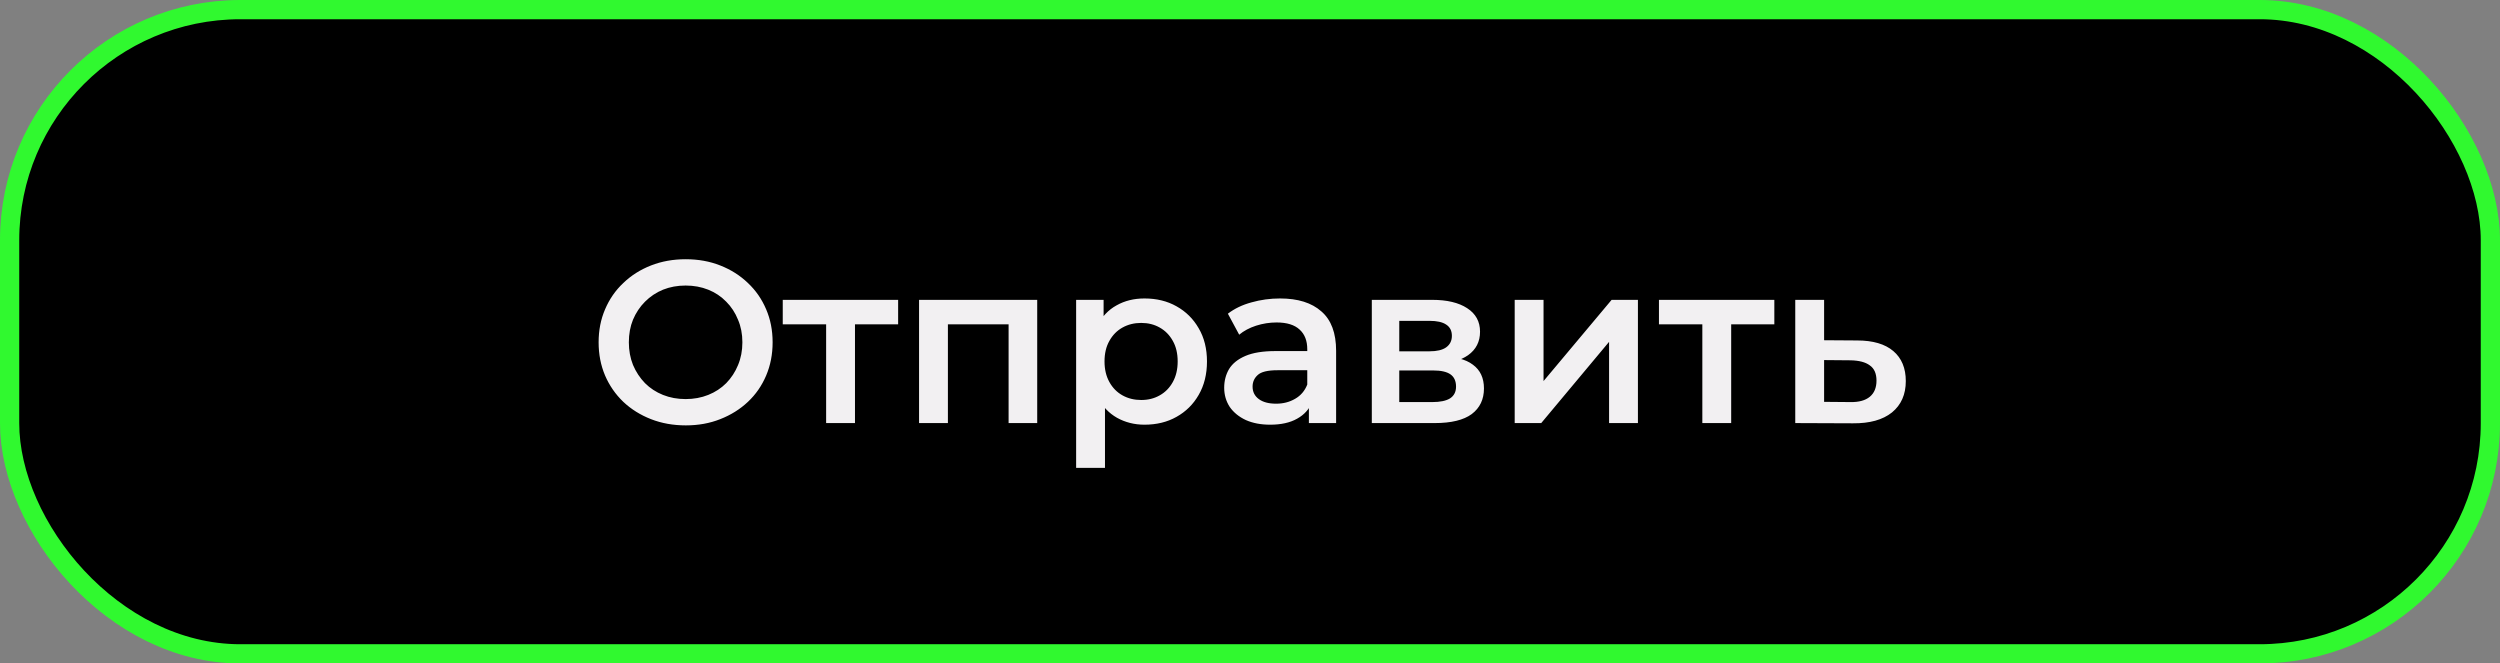
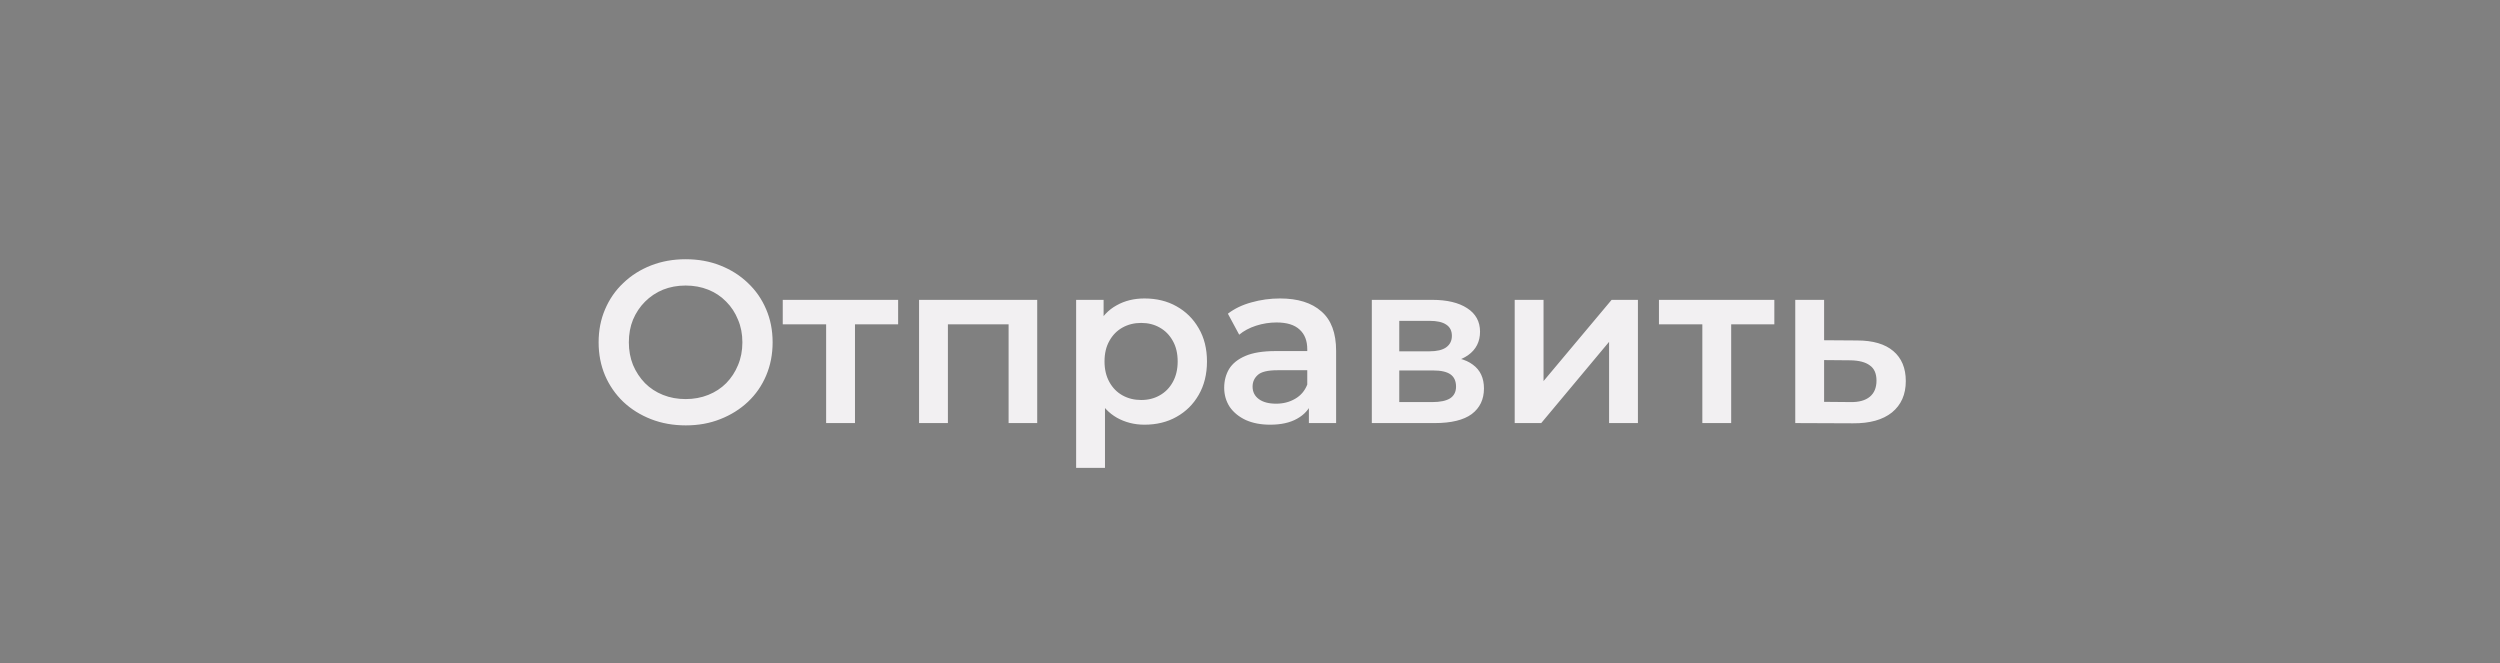
<svg xmlns="http://www.w3.org/2000/svg" width="260" height="69" viewBox="0 0 260 69" fill="none">
  <rect x="0" y="0" width="260" height="69" fill="#808080" stroke="none" />
-   <rect x="1" y="1" width="258" height="67" rx="24" fill="black" stroke="#30F92F" stroke-width="2" />
  <path d="M71.328 44.24C70.016 44.24 68.808 44.024 67.704 43.592C66.6 43.16 65.64 42.56 64.824 41.792C64.008 41.008 63.376 40.096 62.928 39.056C62.48 38 62.256 36.848 62.256 35.6C62.256 34.352 62.48 33.208 62.928 32.168C63.376 31.112 64.008 30.2 64.824 29.432C65.64 28.648 66.6 28.04 67.704 27.608C68.808 27.176 70.008 26.96 71.304 26.96C72.616 26.96 73.816 27.176 74.904 27.608C76.008 28.04 76.968 28.648 77.784 29.432C78.6 30.2 79.232 31.112 79.68 32.168C80.128 33.208 80.352 34.352 80.352 35.6C80.352 36.848 80.128 38 79.68 39.056C79.232 40.112 78.6 41.024 77.784 41.792C76.968 42.56 76.008 43.16 74.904 43.592C73.816 44.024 72.624 44.24 71.328 44.24ZM71.304 41.504C72.152 41.504 72.936 41.36 73.656 41.072C74.376 40.784 75 40.376 75.528 39.848C76.056 39.304 76.464 38.68 76.752 37.976C77.056 37.256 77.208 36.464 77.208 35.6C77.208 34.736 77.056 33.952 76.752 33.248C76.464 32.528 76.056 31.904 75.528 31.376C75 30.832 74.376 30.416 73.656 30.128C72.936 29.84 72.152 29.696 71.304 29.696C70.456 29.696 69.672 29.84 68.952 30.128C68.248 30.416 67.624 30.832 67.08 31.376C66.552 31.904 66.136 32.528 65.832 33.248C65.544 33.952 65.4 34.736 65.4 35.6C65.4 36.448 65.544 37.232 65.832 37.952C66.136 38.672 66.552 39.304 67.08 39.848C67.608 40.376 68.232 40.784 68.952 41.072C69.672 41.36 70.456 41.504 71.304 41.504ZM85.918 44V33.008L86.614 33.728H81.406V31.184H93.406V33.728H88.222L88.918 33.008V44H85.918ZM95.582 44V31.184H107.87V44H104.894V33.032L105.59 33.728H97.886L98.582 33.032V44H95.582ZM119.022 44.168C117.982 44.168 117.03 43.928 116.166 43.448C115.318 42.968 114.638 42.248 114.126 41.288C113.63 40.312 113.382 39.08 113.382 37.592C113.382 36.088 113.622 34.856 114.102 33.896C114.598 32.936 115.27 32.224 116.118 31.76C116.966 31.28 117.934 31.04 119.022 31.04C120.286 31.04 121.398 31.312 122.358 31.856C123.334 32.4 124.102 33.16 124.662 34.136C125.238 35.112 125.526 36.264 125.526 37.592C125.526 38.92 125.238 40.08 124.662 41.072C124.102 42.048 123.334 42.808 122.358 43.352C121.398 43.896 120.286 44.168 119.022 44.168ZM111.918 48.656V31.184H114.774V34.208L114.678 37.616L114.918 41.024V48.656H111.918ZM118.686 41.6C119.406 41.6 120.046 41.44 120.606 41.12C121.182 40.8 121.638 40.336 121.974 39.728C122.31 39.12 122.478 38.408 122.478 37.592C122.478 36.76 122.31 36.048 121.974 35.456C121.638 34.848 121.182 34.384 120.606 34.064C120.046 33.744 119.406 33.584 118.686 33.584C117.966 33.584 117.318 33.744 116.742 34.064C116.166 34.384 115.71 34.848 115.374 35.456C115.038 36.048 114.87 36.76 114.87 37.592C114.87 38.408 115.038 39.12 115.374 39.728C115.71 40.336 116.166 40.8 116.742 41.12C117.318 41.44 117.966 41.6 118.686 41.6ZM136.124 44V41.408L135.956 40.856V36.32C135.956 35.44 135.692 34.76 135.164 34.28C134.636 33.784 133.836 33.536 132.764 33.536C132.044 33.536 131.332 33.648 130.628 33.872C129.94 34.096 129.356 34.408 128.876 34.808L127.7 32.624C128.388 32.096 129.204 31.704 130.148 31.448C131.108 31.176 132.1 31.04 133.124 31.04C134.98 31.04 136.412 31.488 137.42 32.384C138.444 33.264 138.956 34.632 138.956 36.488V44H136.124ZM132.092 44.168C131.132 44.168 130.292 44.008 129.572 43.688C128.852 43.352 128.292 42.896 127.892 42.32C127.508 41.728 127.316 41.064 127.316 40.328C127.316 39.608 127.484 38.96 127.82 38.384C128.172 37.808 128.74 37.352 129.524 37.016C130.308 36.68 131.348 36.512 132.644 36.512H136.364V38.504H132.86C131.836 38.504 131.148 38.672 130.796 39.008C130.444 39.328 130.268 39.728 130.268 40.208C130.268 40.752 130.484 41.184 130.916 41.504C131.348 41.824 131.948 41.984 132.716 41.984C133.452 41.984 134.108 41.816 134.684 41.48C135.276 41.144 135.7 40.648 135.956 39.992L136.46 41.792C136.172 42.544 135.652 43.128 134.9 43.544C134.164 43.96 133.228 44.168 132.092 44.168ZM142.668 44V31.184H148.932C150.484 31.184 151.7 31.472 152.58 32.048C153.476 32.624 153.924 33.44 153.924 34.496C153.924 35.536 153.508 36.352 152.676 36.944C151.844 37.52 150.74 37.808 149.364 37.808L149.724 37.064C151.276 37.064 152.428 37.352 153.18 37.928C153.948 38.488 154.332 39.312 154.332 40.4C154.332 41.536 153.908 42.424 153.06 43.064C152.212 43.688 150.924 44 149.196 44H142.668ZM145.524 41.816H148.956C149.772 41.816 150.388 41.688 150.804 41.432C151.22 41.16 151.428 40.752 151.428 40.208C151.428 39.632 151.236 39.208 150.852 38.936C150.468 38.664 149.868 38.528 149.052 38.528H145.524V41.816ZM145.524 36.536H148.668C149.436 36.536 150.012 36.4 150.396 36.128C150.796 35.84 150.996 35.44 150.996 34.928C150.996 34.4 150.796 34.008 150.396 33.752C150.012 33.496 149.436 33.368 148.668 33.368H145.524V36.536ZM157.528 44V31.184H160.528V39.632L167.608 31.184H170.344V44H167.344V35.552L160.288 44H157.528ZM177.043 44V33.008L177.739 33.728H172.531V31.184H184.531V33.728H179.347L180.043 33.008V44H177.043ZM193.139 35.408C194.787 35.408 196.043 35.776 196.907 36.512C197.771 37.248 198.203 38.288 198.203 39.632C198.203 41.024 197.723 42.112 196.763 42.896C195.803 43.664 194.451 44.04 192.707 44.024L186.707 44V31.184H189.707V35.384L193.139 35.408ZM192.443 41.816C193.323 41.832 193.995 41.648 194.459 41.264C194.923 40.88 195.155 40.32 195.155 39.584C195.155 38.848 194.923 38.32 194.459 38C194.011 37.664 193.339 37.488 192.443 37.472L189.707 37.448V41.792L192.443 41.816Z" fill="#F2F0F2" />
</svg>